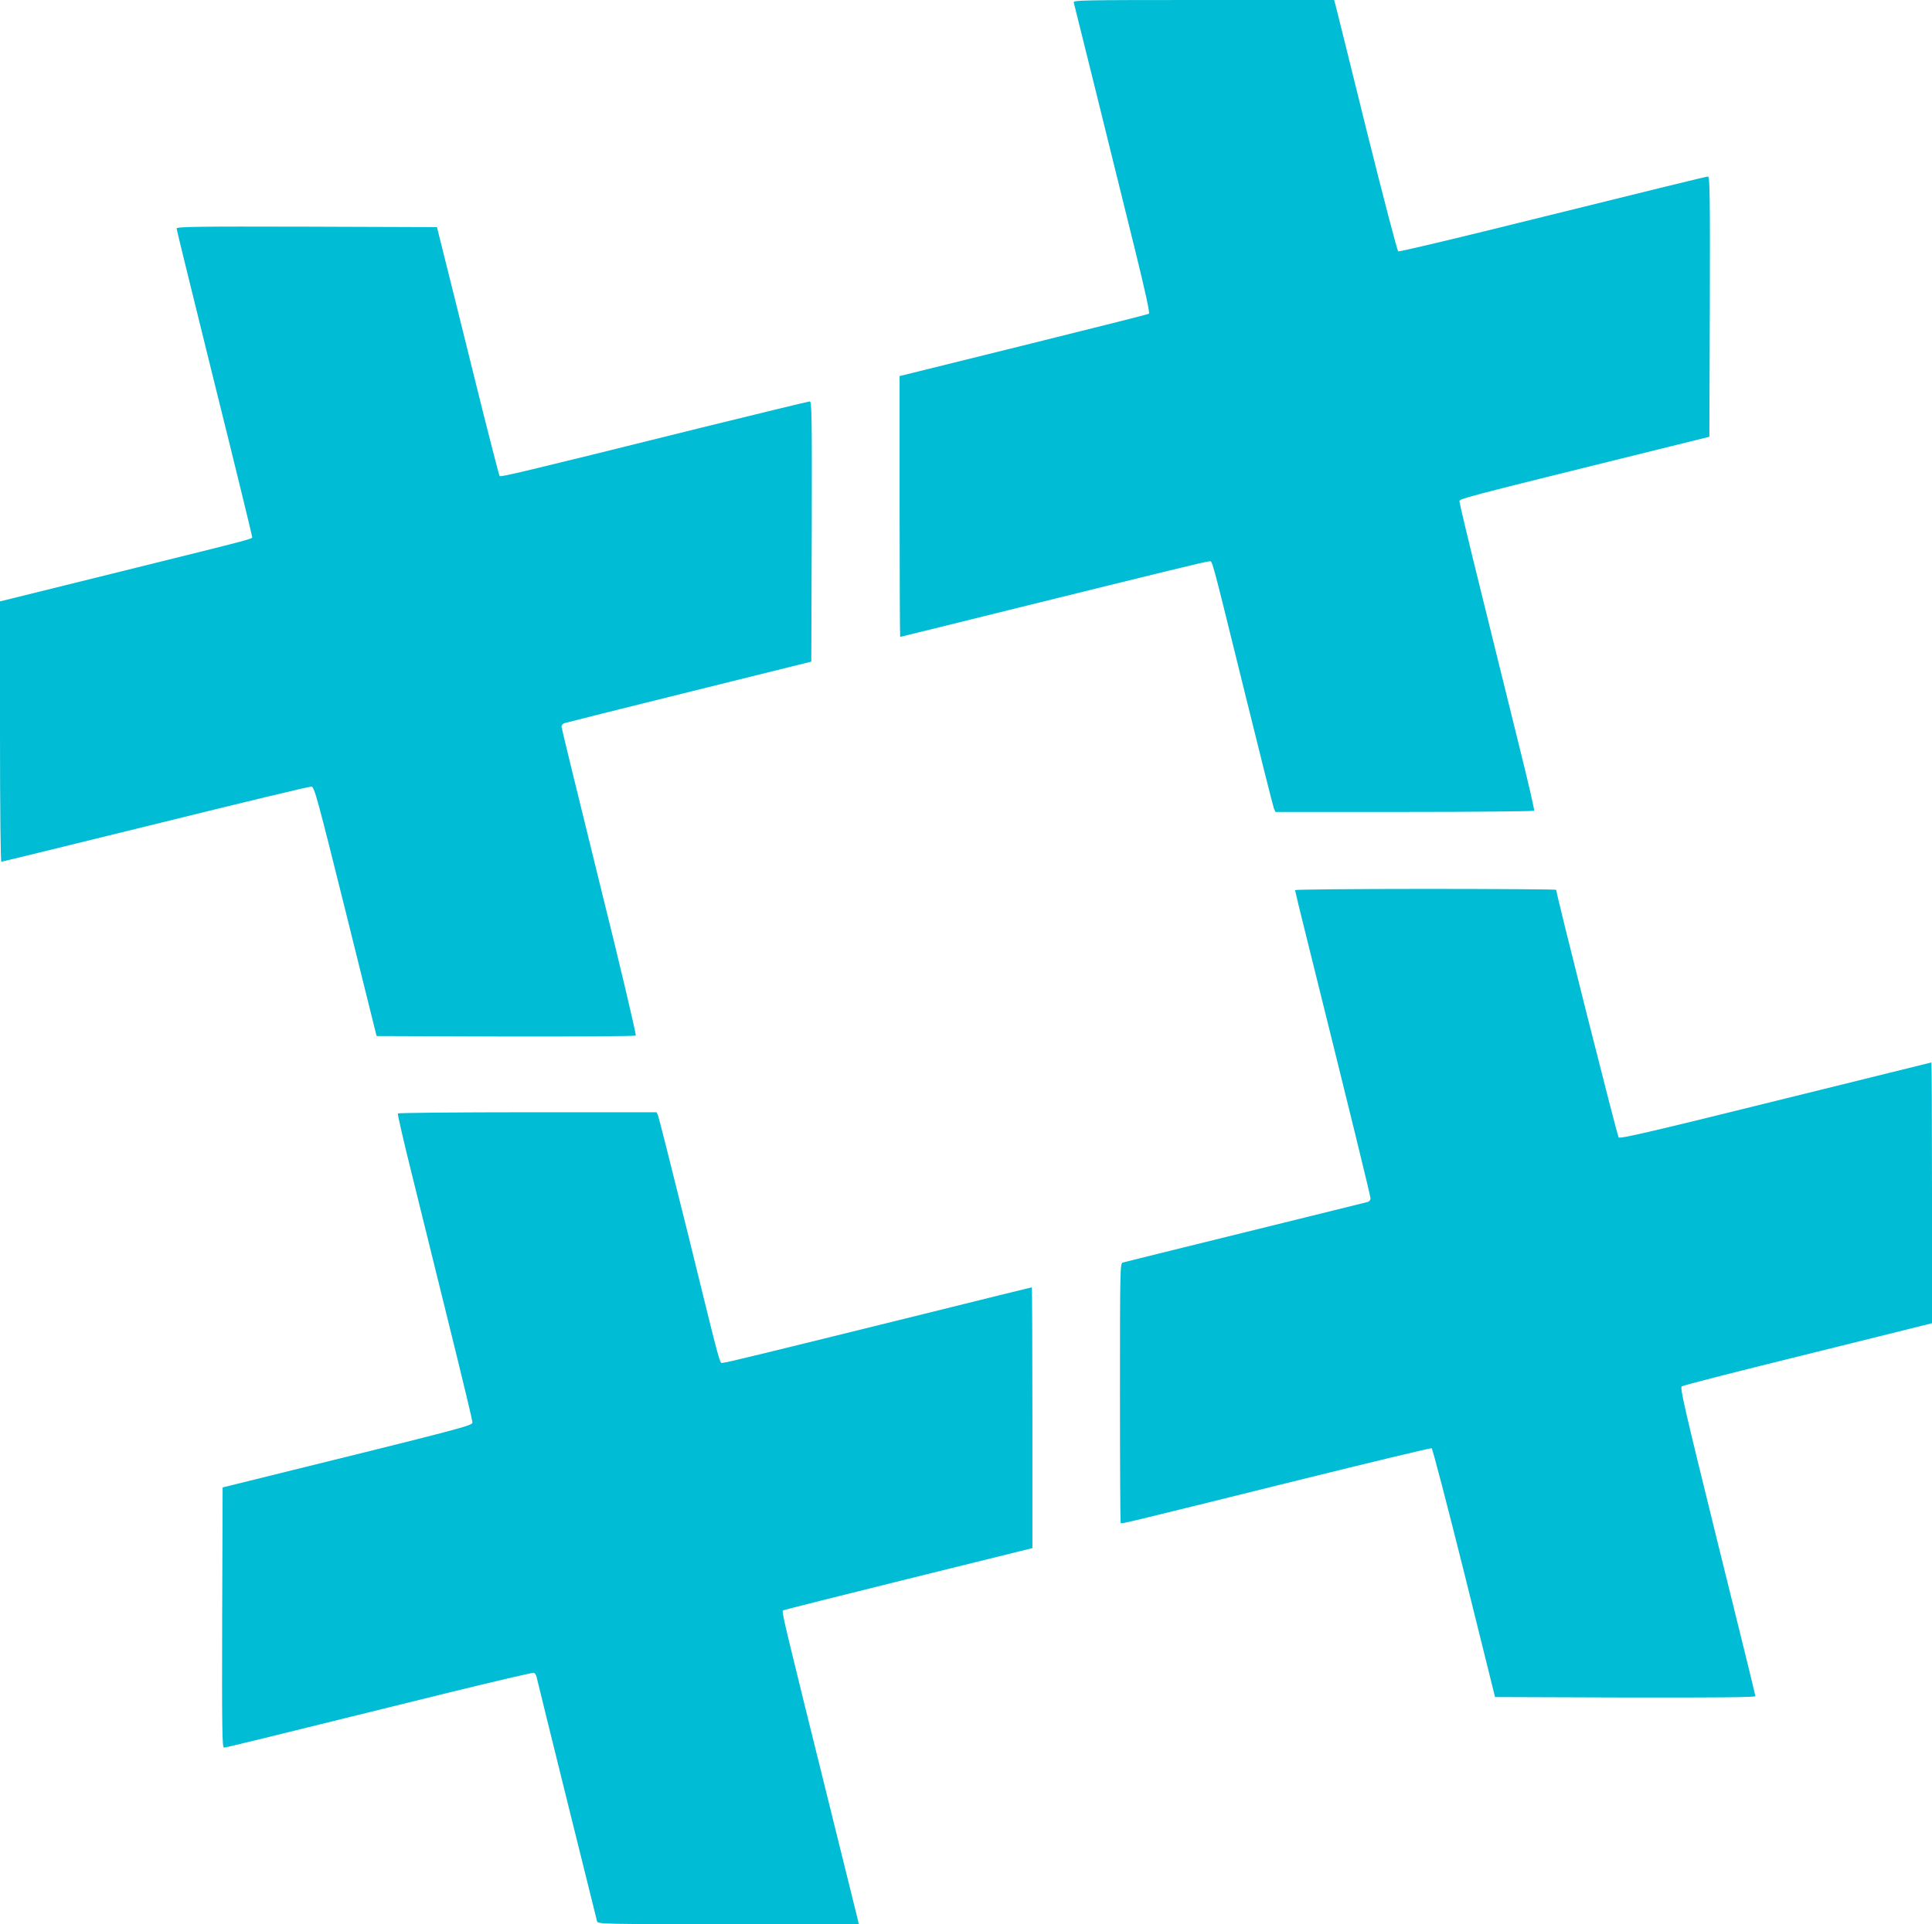
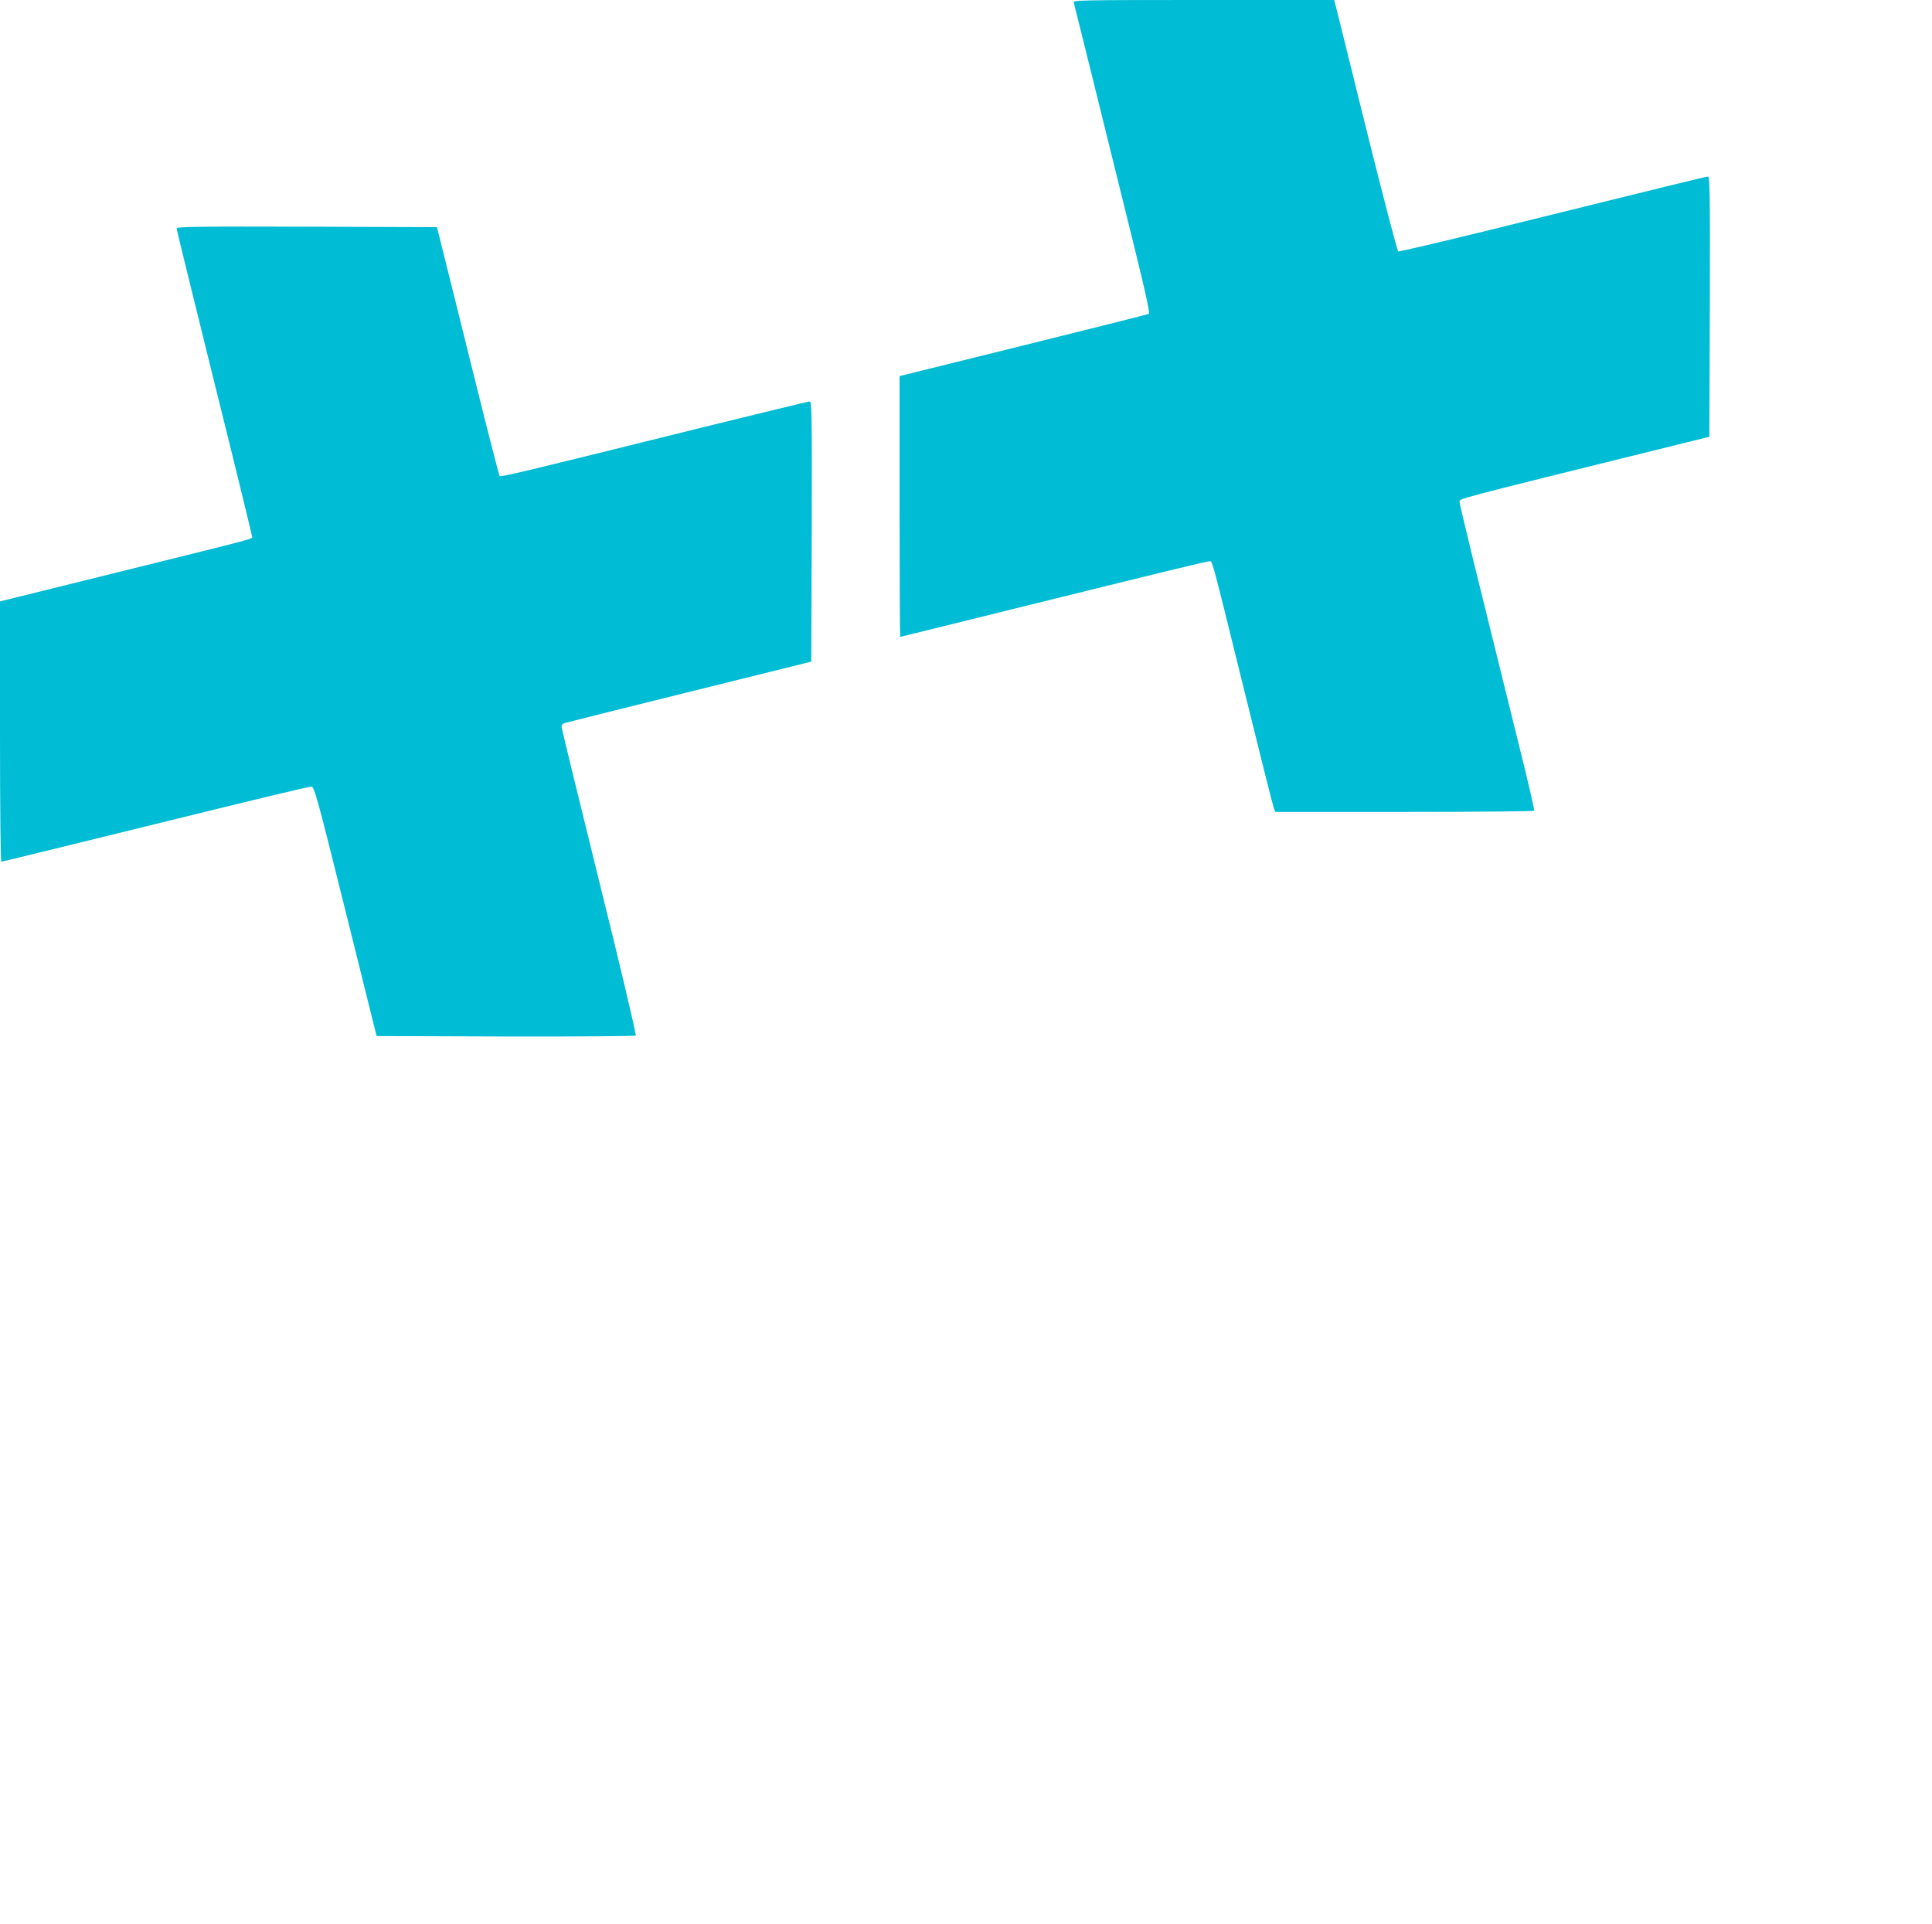
<svg xmlns="http://www.w3.org/2000/svg" version="1.0" width="1280pt" height="1275pt" viewBox="0 0 1280 1275" preserveAspectRatio="xMidYMid meet">
  <g transform="translate(0,1275) scale(0.1,-0.1)" fill="#00bcd4" stroke="none">
    <path d="M7114 12733 c5 -17 181 -728 403 -1627 71 -287 102 -431 95 -435 -6 -4 -380 -98 -832 -210 l-820 -203 0 -864 c0 -475 2 -864 4 -864 2 0 323 79 713 176 1072 265 1313 324 1333 324 24 0 4 75 231 -845 104 -423 194 -780 199 -792 l10 -23 854 0 c470 0 857 4 860 8 3 5 -39 188 -94 408 -54 219 -166 673 -249 1008 -83 335 -151 618 -151 630 0 23 -75 4 1445 380 l210 52 3 862 c2 738 0 862 -12 862 -13 0 -217 -50 -1491 -365 -302 -74 -555 -133 -561 -131 -7 3 -100 362 -209 798 -108 436 -200 810 -206 831 l-10 37 -865 0 c-819 0 -865 -1 -860 -17z" />
    <path d="M1170 11236 c0 -7 113 -466 250 -1020 138 -554 250 -1014 250 -1021 0 -17 75 2 -870 -232 l-800 -198 0 -862 c0 -528 4 -863 9 -863 5 0 465 113 1022 250 557 138 1022 250 1033 248 19 -3 40 -81 226 -828 l205 -825 854 -3 c470 -1 859 2 863 6 5 5 -103 462 -242 1021 -137 556 -250 1018 -250 1026 0 9 8 19 18 23 9 3 382 97 827 207 l810 201 3 862 c2 763 0 862 -13 862 -8 0 -333 -79 -723 -175 -1207 -300 -1324 -327 -1332 -319 -4 5 -81 304 -170 664 -89 360 -181 729 -204 820 l-41 165 -862 3 c-724 2 -863 0 -863 -12z" />
-     <path d="M8580 6852 c0 -4 34 -145 76 -313 306 -1231 424 -1714 424 -1730 0 -10 -8 -20 -17 -23 -10 -3 -376 -93 -813 -201 -437 -108 -803 -198 -812 -201 -17 -5 -18 -55 -18 -863 0 -472 2 -860 5 -863 6 -6 12 -5 1169 282 484 120 885 216 891 214 6 -3 103 -375 216 -827 l204 -822 863 -3 c606 -1 862 1 862 9 0 5 -113 467 -252 1026 -217 880 -249 1018 -236 1027 8 6 385 103 837 214 l821 204 0 864 c0 475 -2 864 -4 864 -2 0 -467 -115 -1032 -255 -811 -201 -1031 -252 -1040 -242 -9 9 -414 1615 -414 1641 0 3 -389 6 -865 6 -476 0 -865 -4 -865 -8z" />
-     <path d="M2636 5372 c-3 -5 39 -188 94 -408 54 -219 166 -673 249 -1008 83 -335 151 -618 151 -630 0 -23 -18 -28 -1485 -390 l-170 -42 -3 -862 c-2 -738 0 -862 12 -862 13 0 217 50 1491 365 302 74 555 133 562 131 7 -3 15 -15 18 -28 15 -66 397 -1606 401 -1620 5 -17 55 -18 870 -18 l864 0 -5 22 c-3 13 -77 311 -164 663 -332 1338 -344 1387 -333 1394 6 4 380 98 832 210 l820 203 0 864 c0 475 -2 864 -4 864 -2 0 -323 -79 -713 -176 -1072 -265 -1313 -324 -1333 -324 -24 0 -4 -74 -230 845 -105 424 -195 780 -200 793 l-10 22 -854 0 c-470 0 -857 -4 -860 -8z" />
  </g>
</svg>